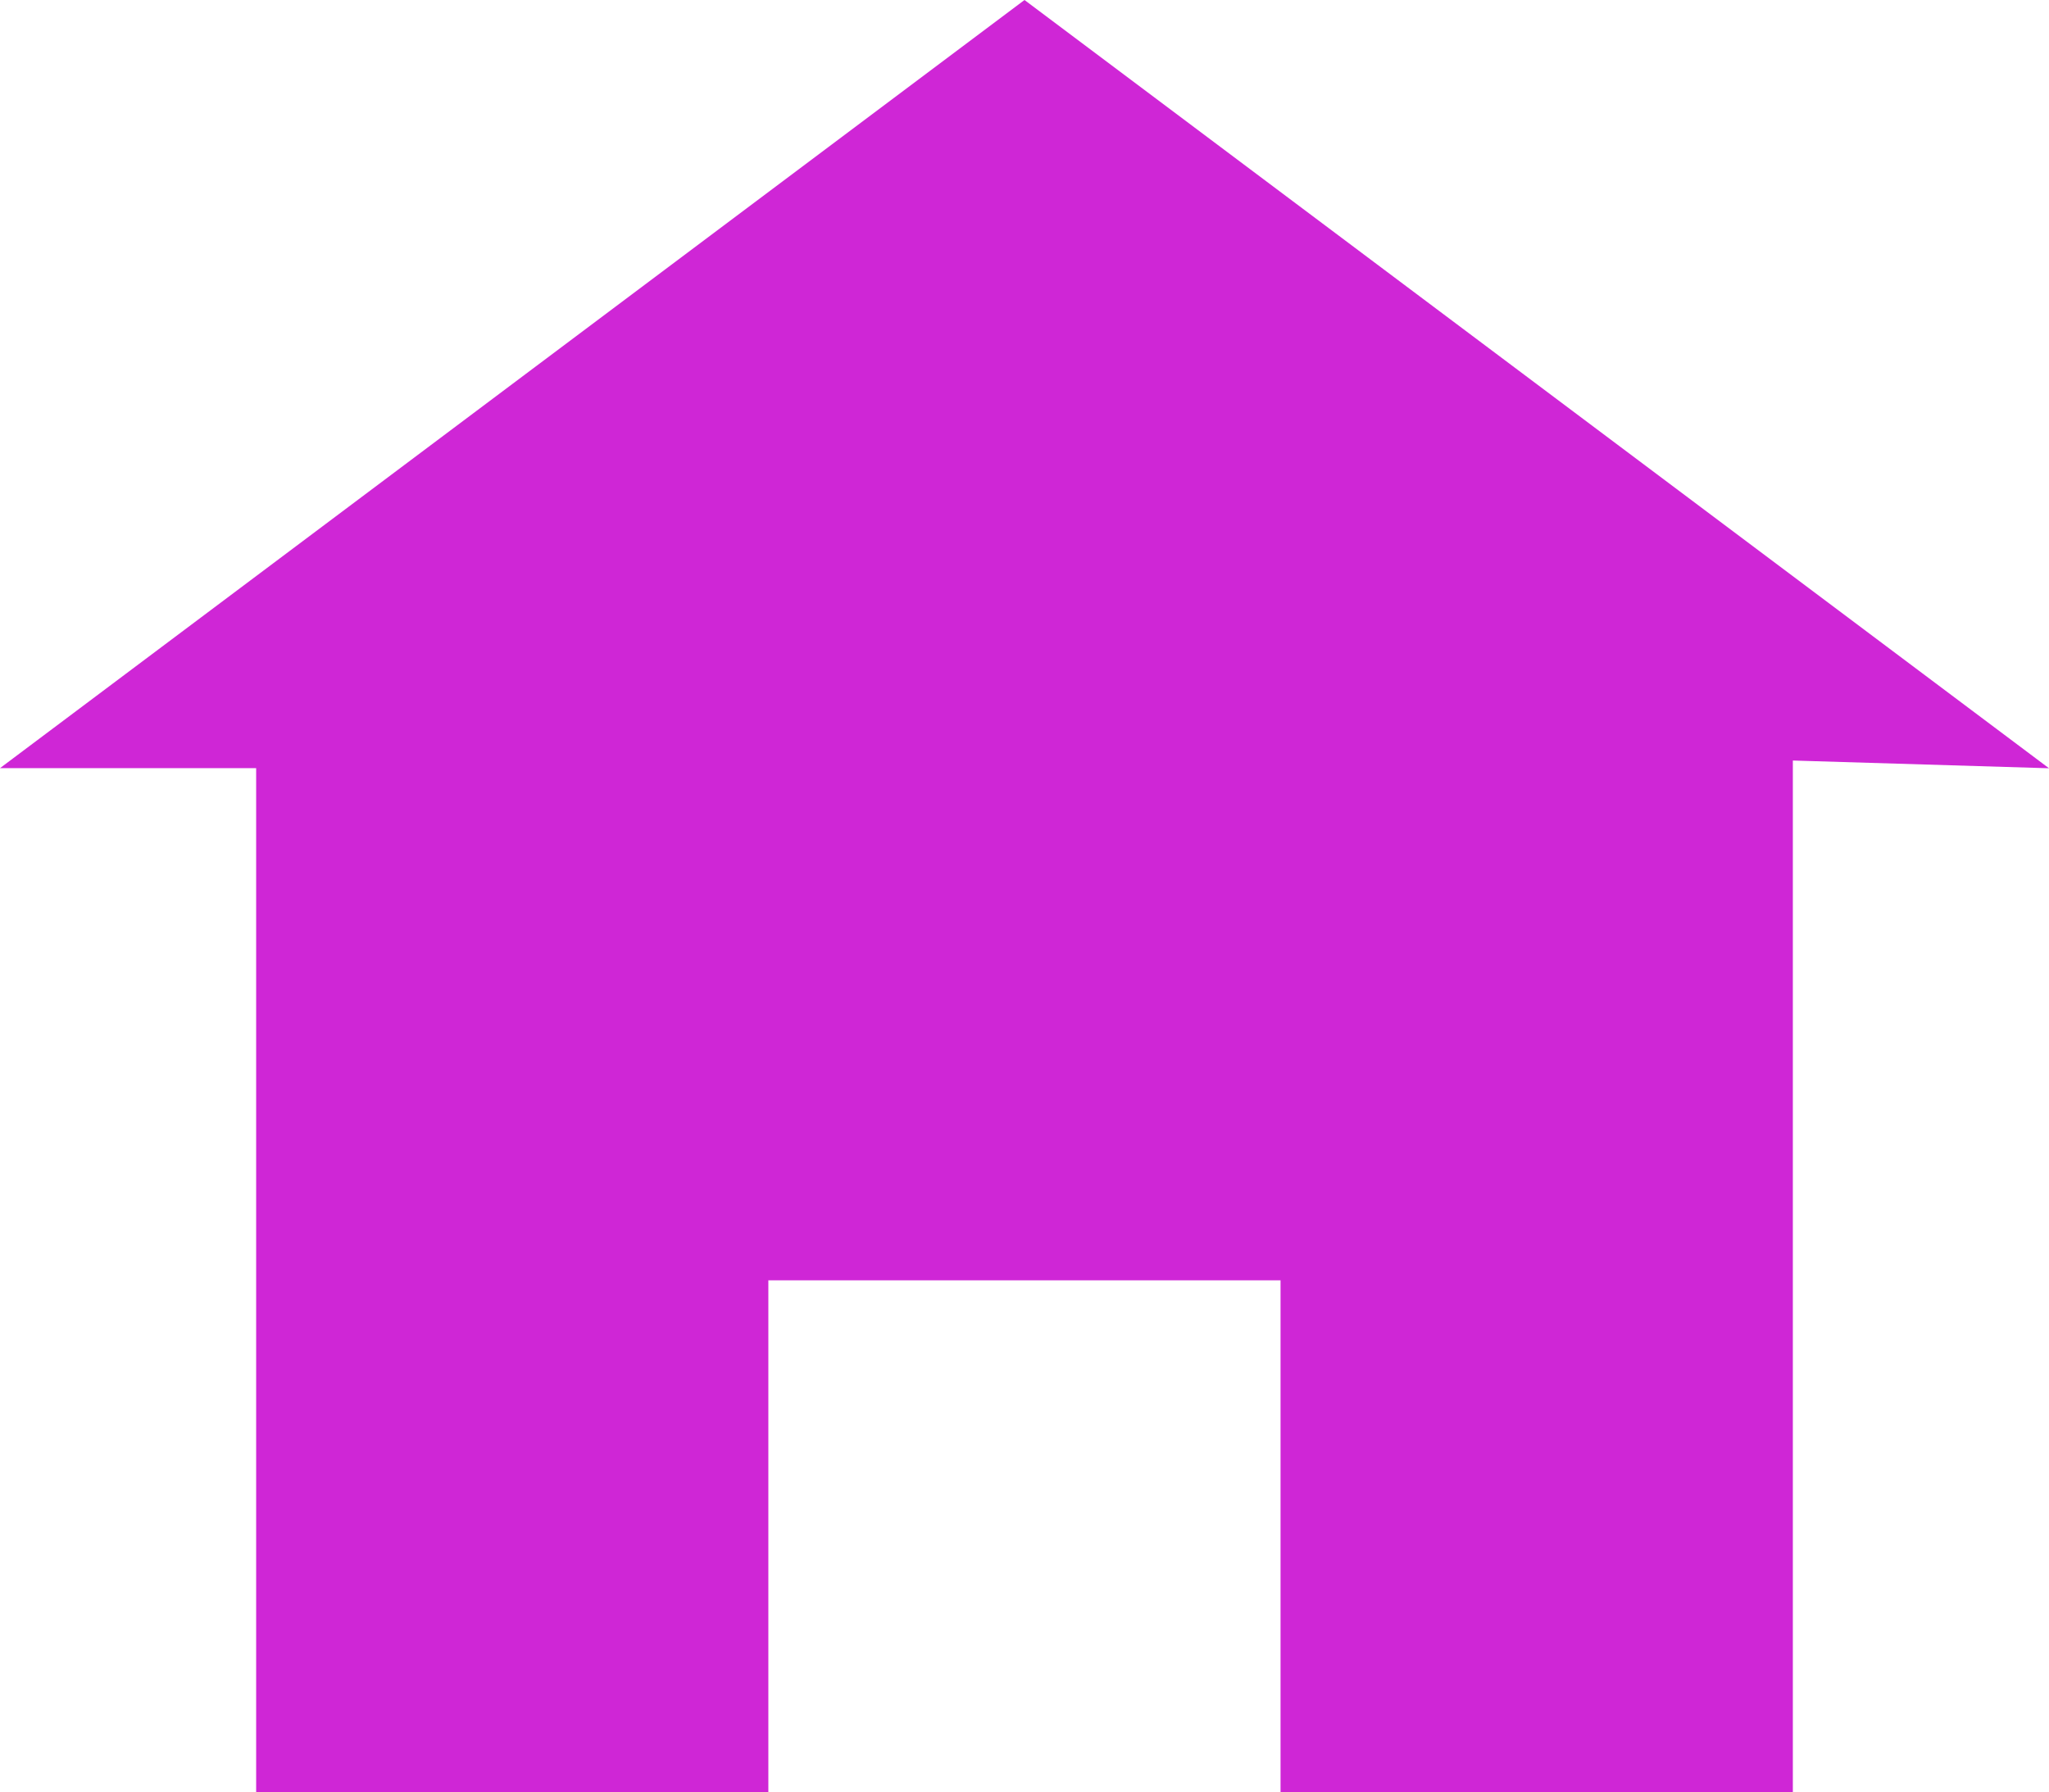
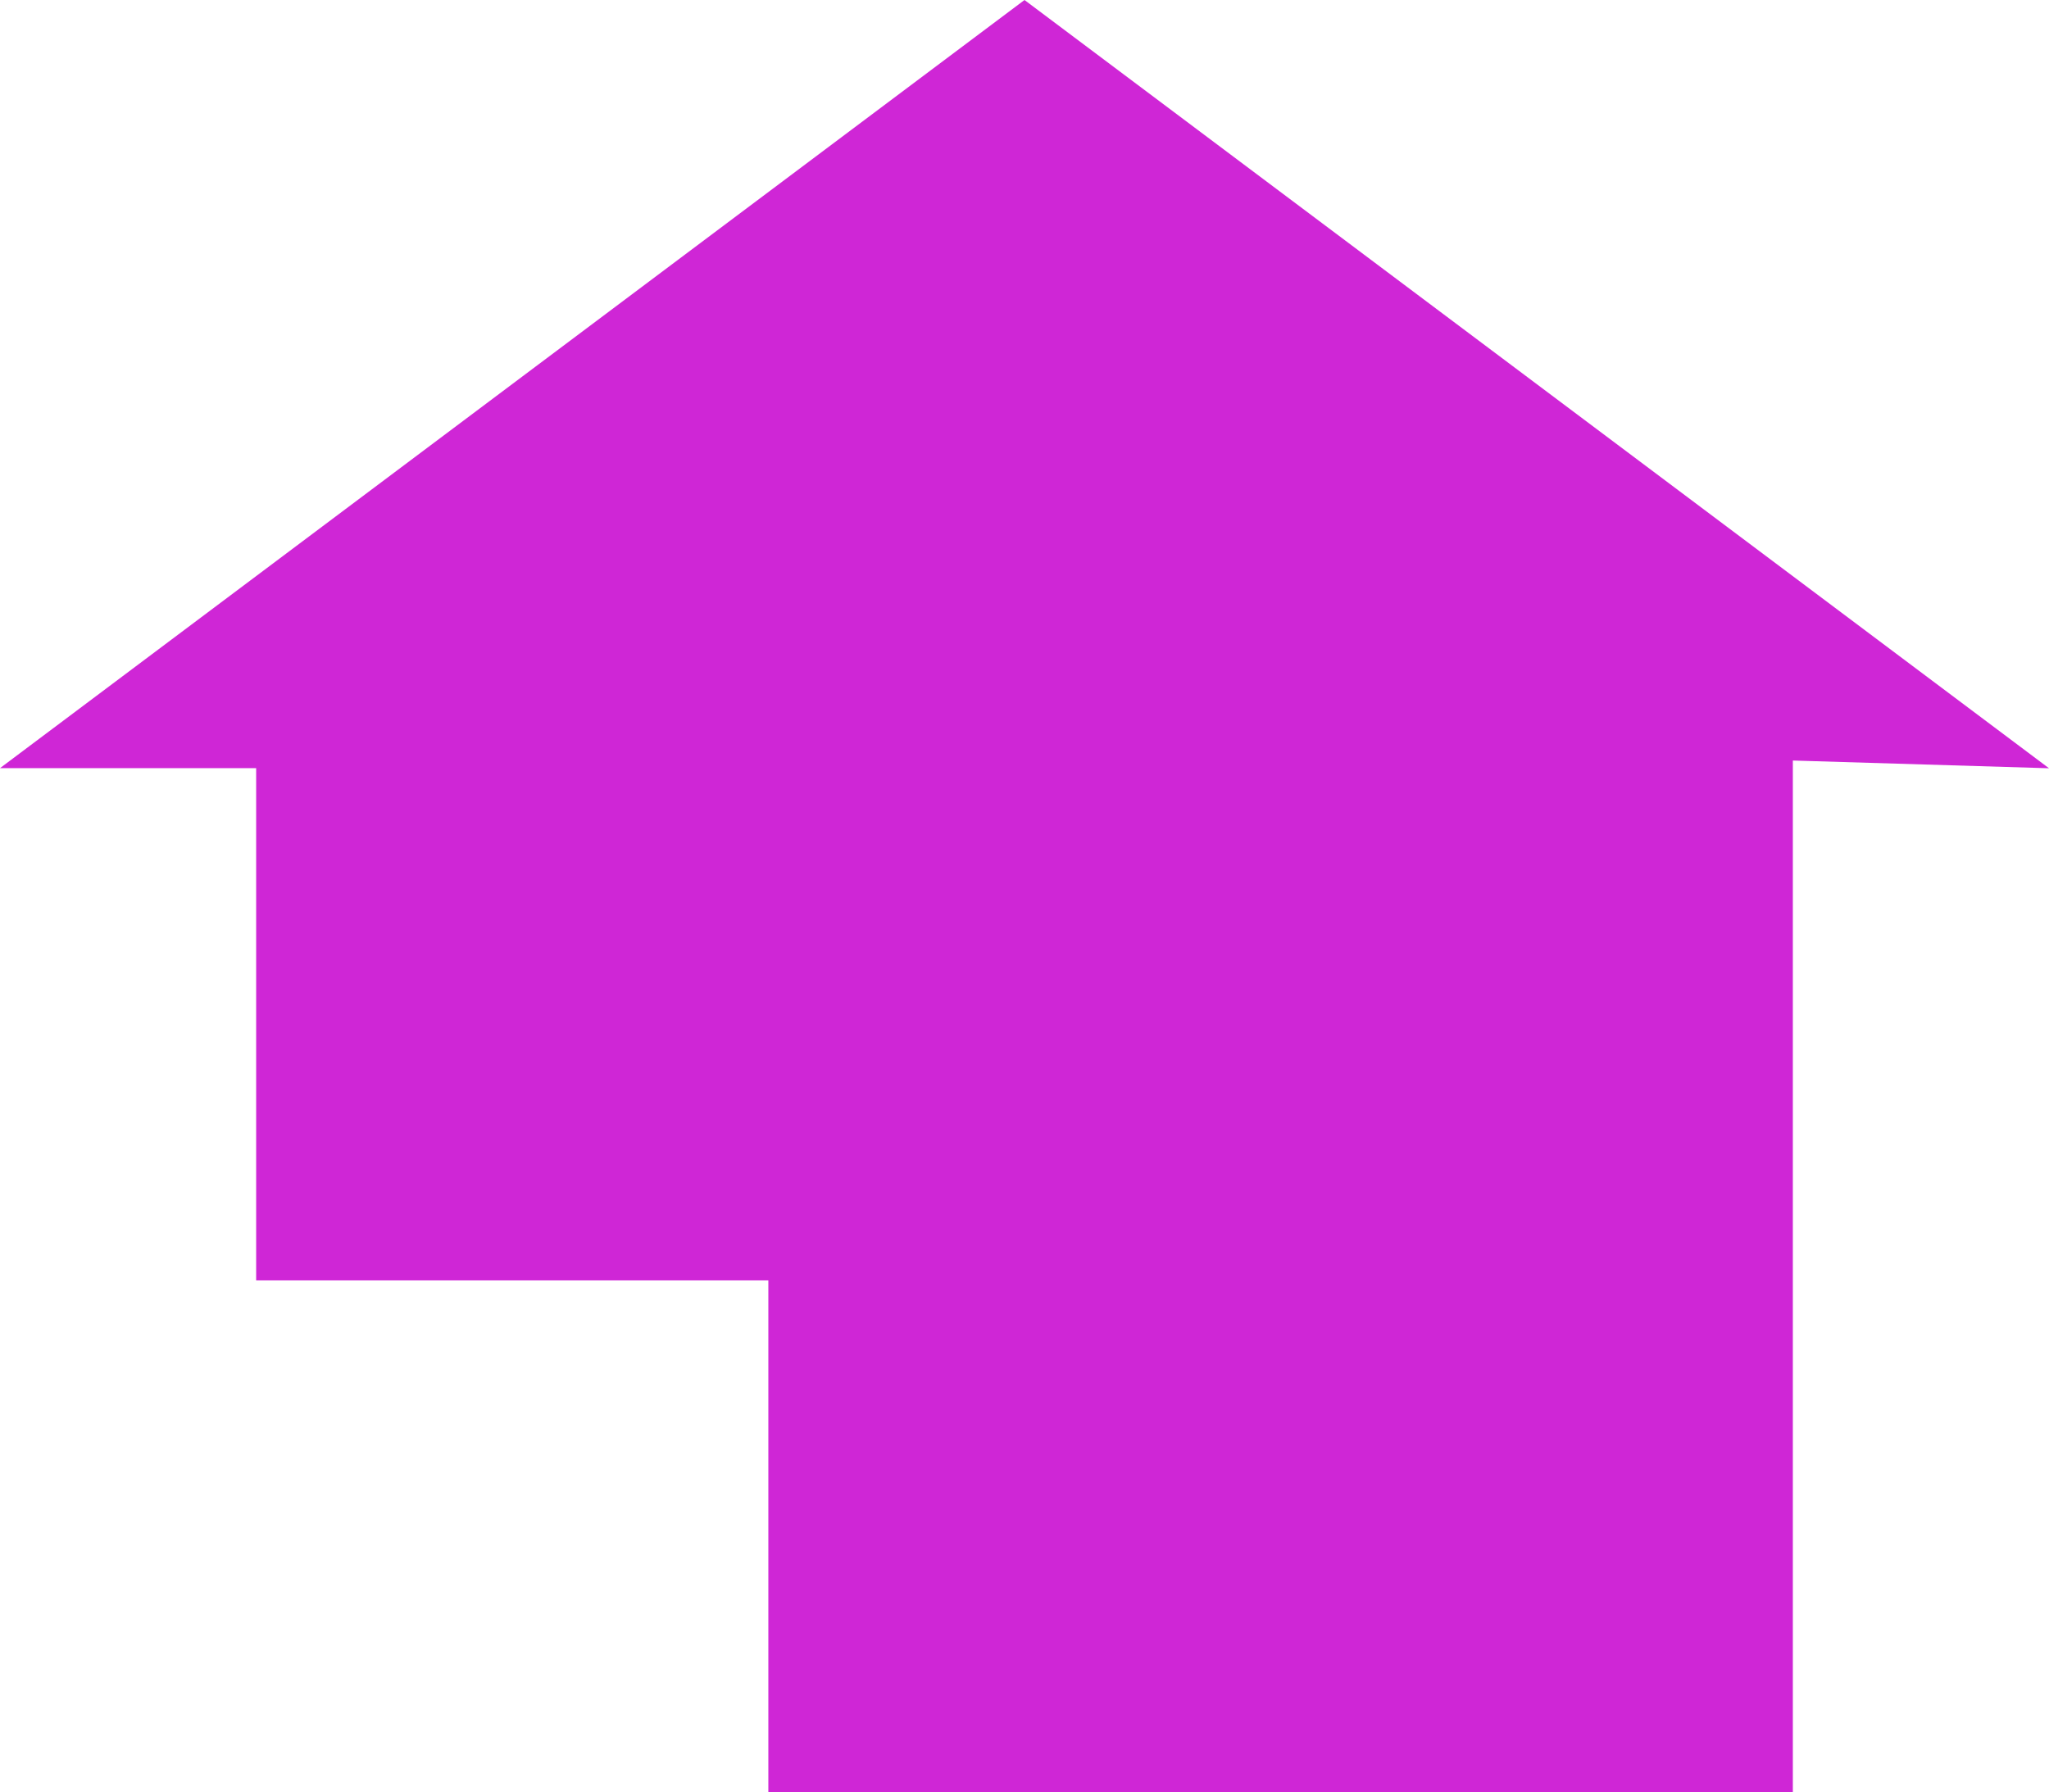
<svg xmlns="http://www.w3.org/2000/svg" width="18.286" height="16" viewBox="0 0 18.286 16">
  <defs>
    <style>.cls-1 {
fill: #cf26d6;
}</style>
  </defs>
-   <path id="Icon_open-home" data-name="Icon open-home" class="cls-1" d="M9.143.0.0 6.857H2.286V16H6.857V11.429h4.571V16H16V6.789l2.286.069z" />
+   <path id="Icon_open-home" data-name="Icon open-home" class="cls-1" d="M9.143.0.0 6.857H2.286V16V11.429h4.571V16H16V6.789l2.286.069z" />
</svg>